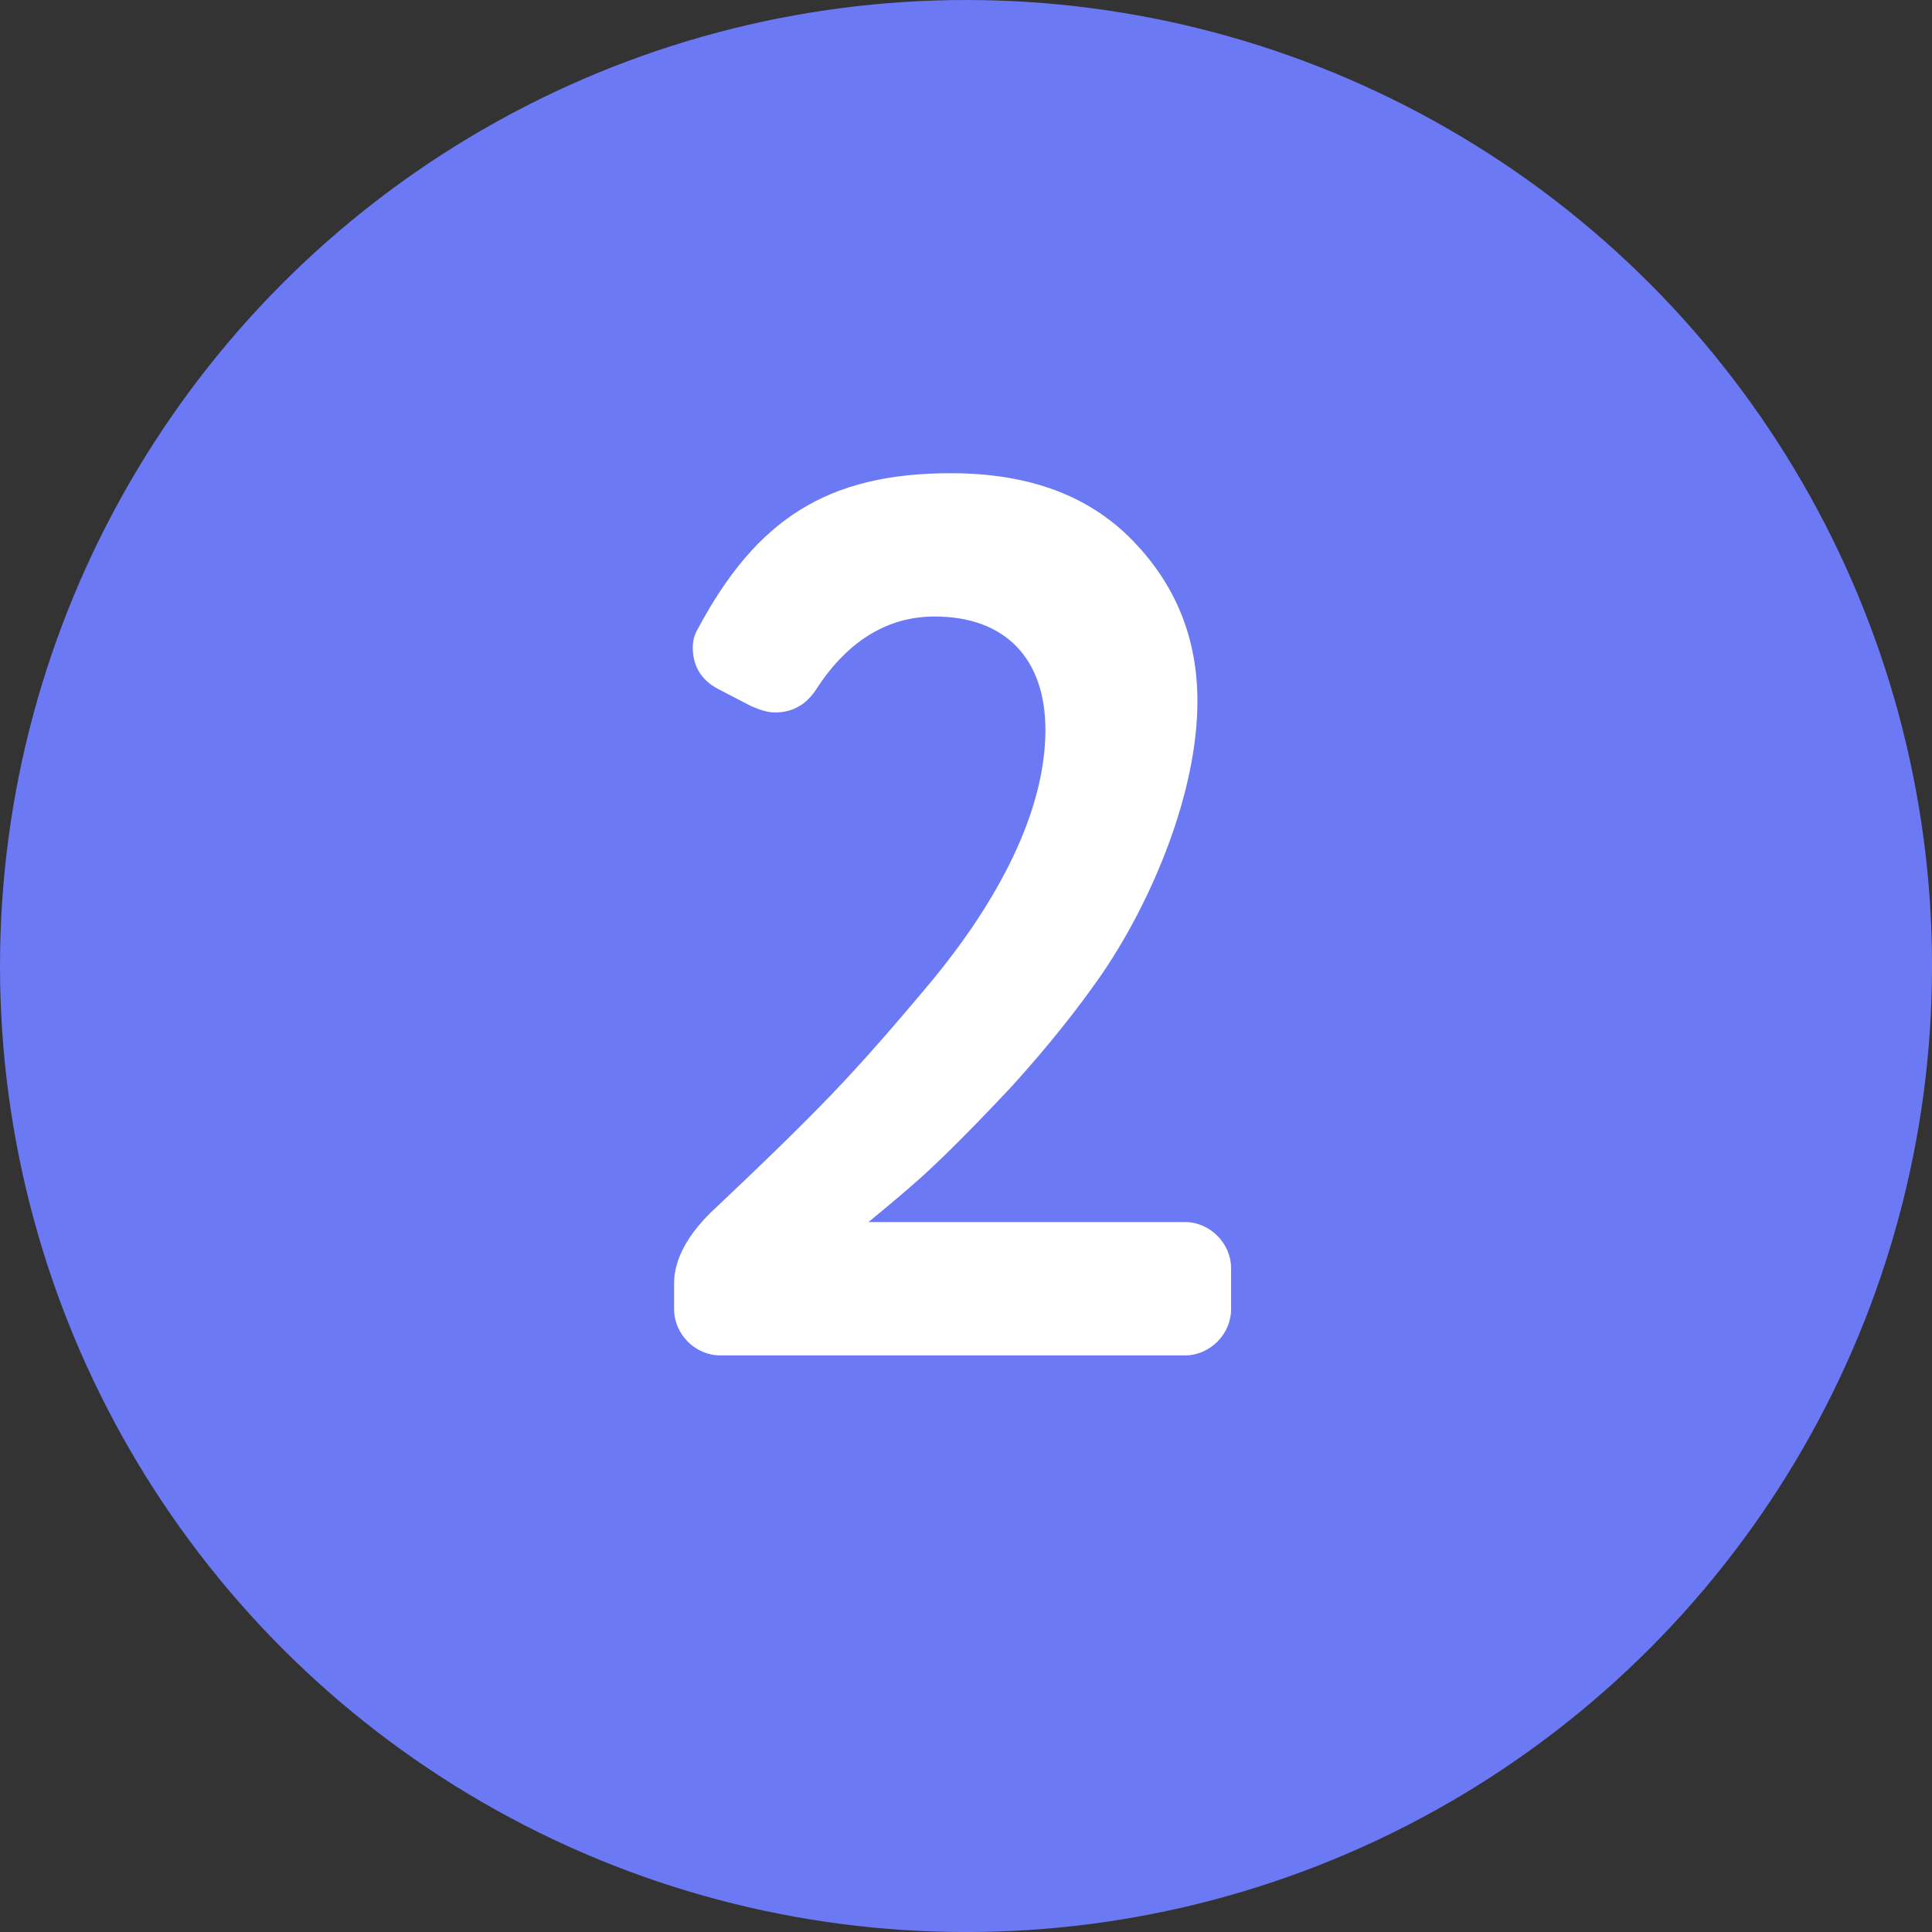
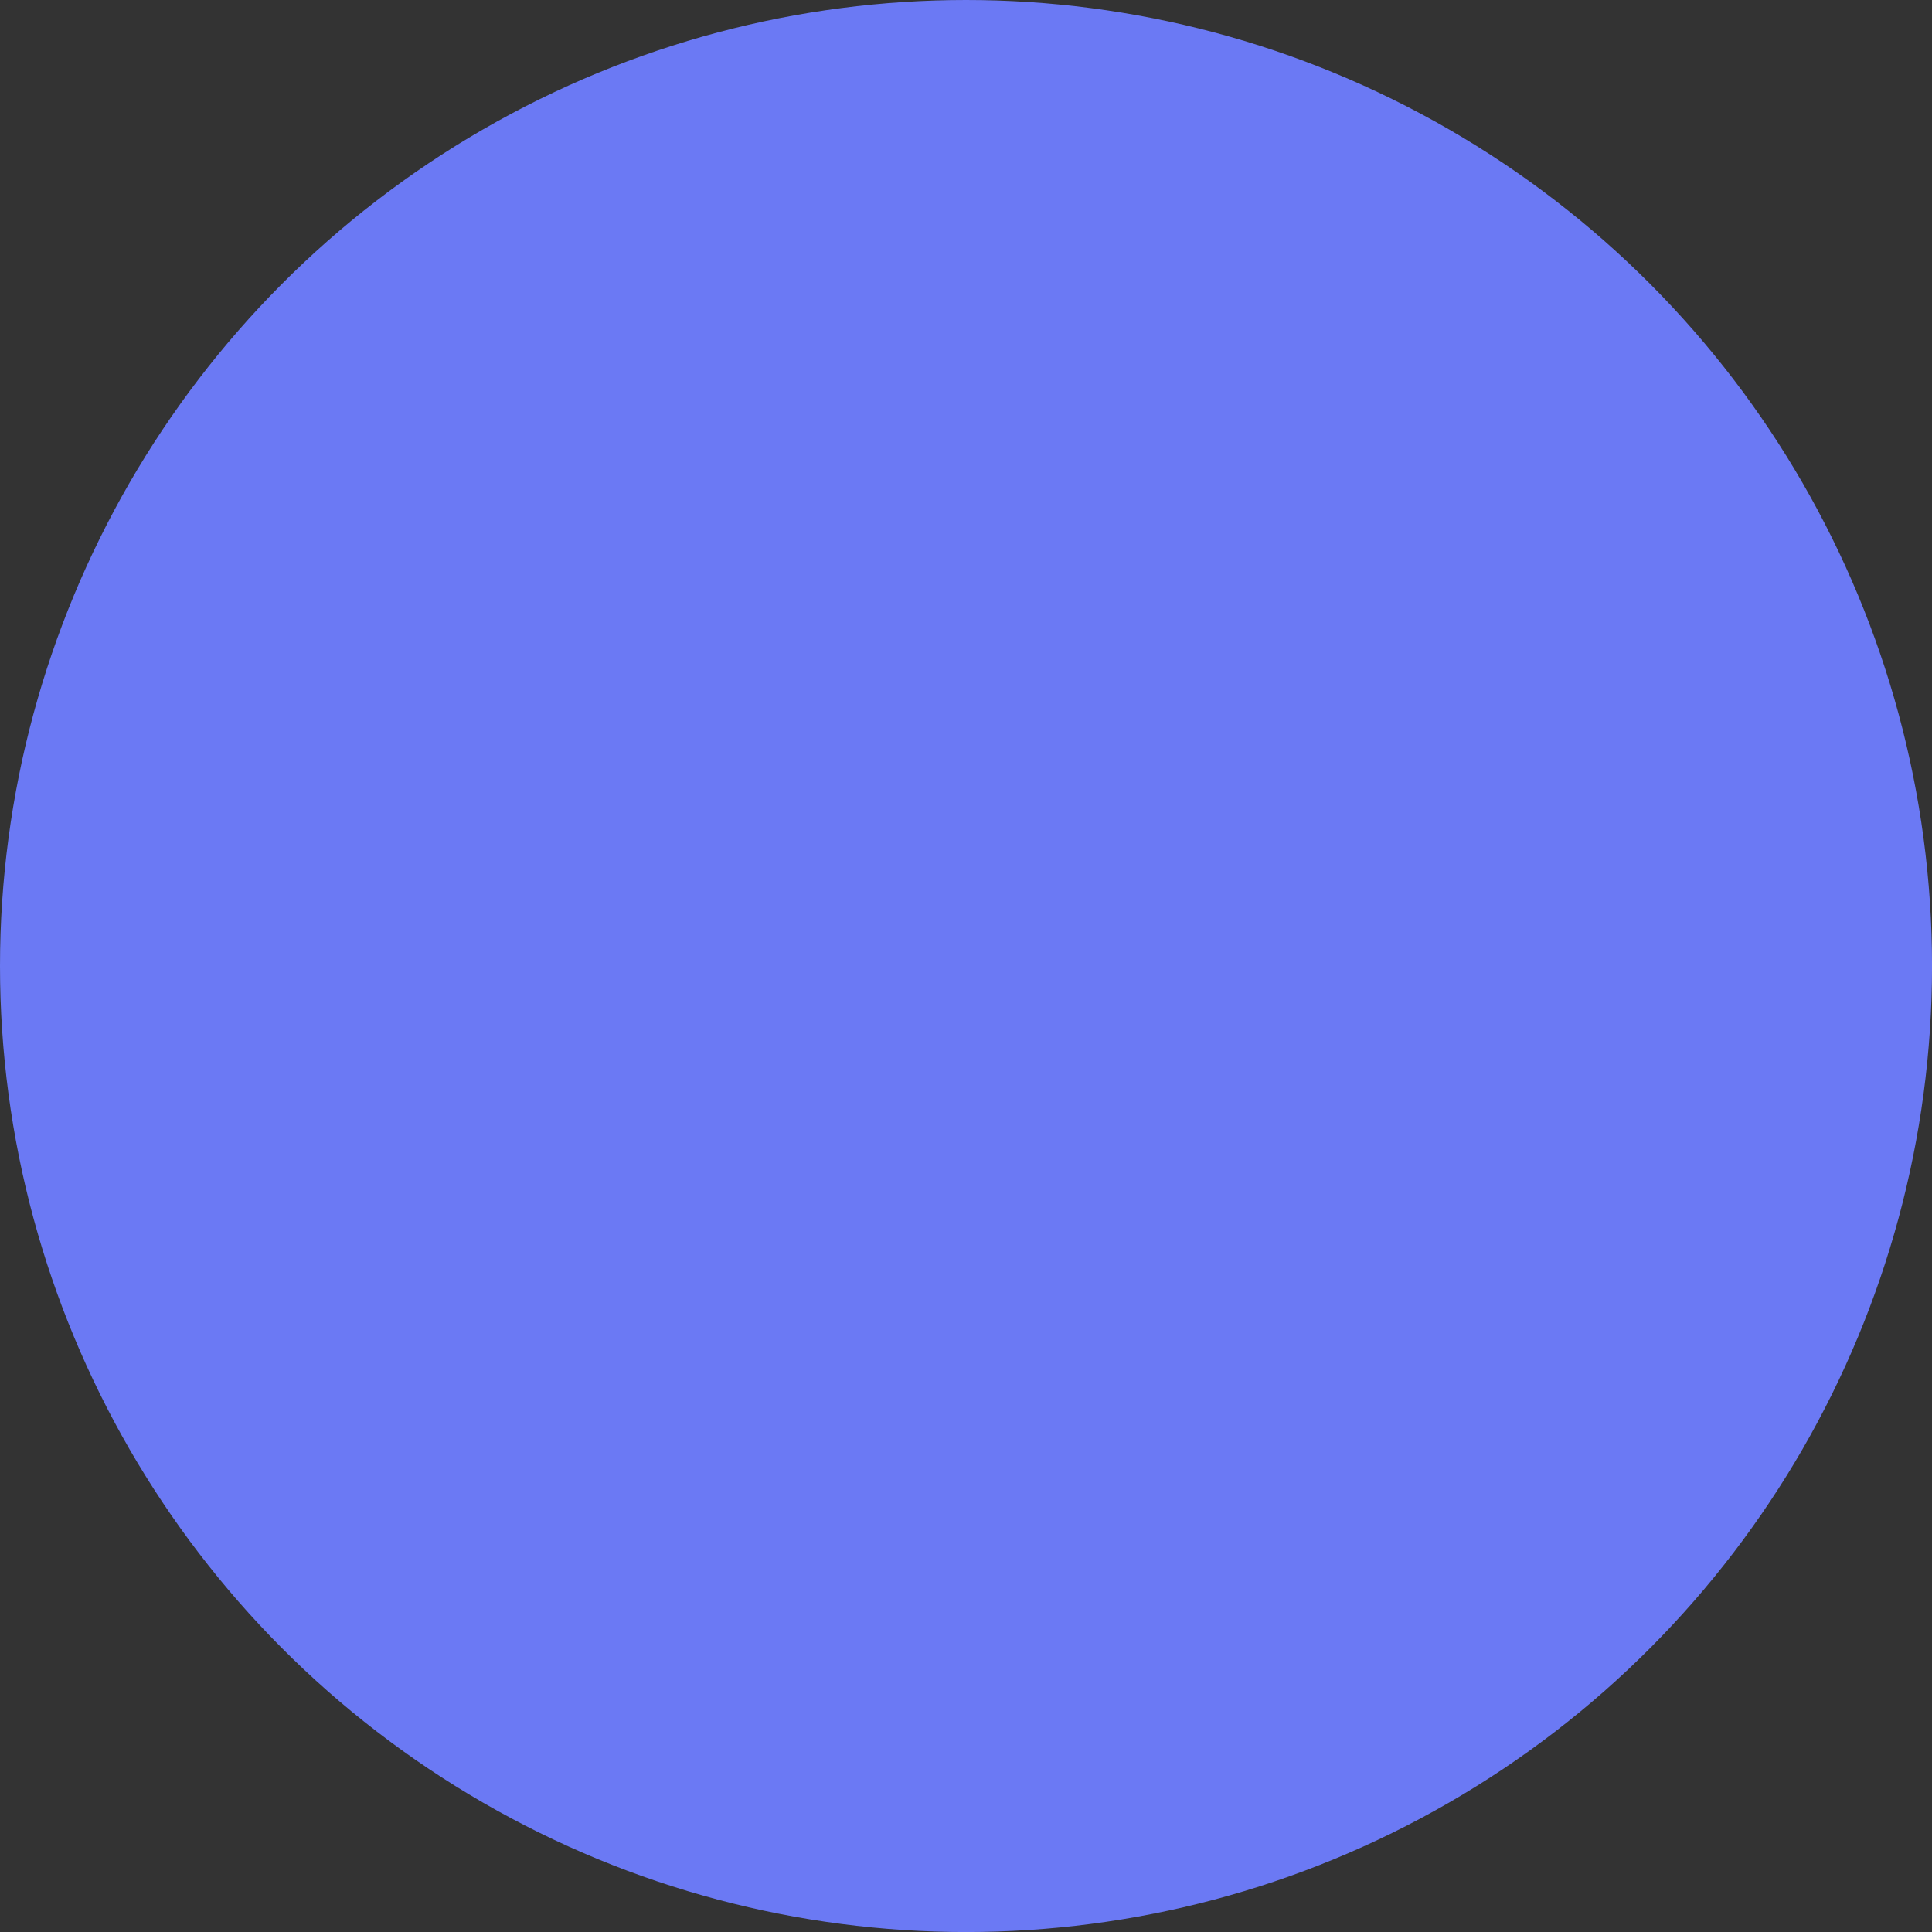
<svg xmlns="http://www.w3.org/2000/svg" viewBox="0 0 49.617 49.617" fill="none">
  <rect x="0" y="0" width="49.617" height="49.617" fill="#333333" stroke="none" />
  <circle cx="24.809" cy="24.809" r="24.809" fill="#6B79F4" />
-   <path d="M31.616 32.569V33.624C31.616 34.265 31.072 34.809 30.432 34.809H18.496C17.856 34.809 17.312 34.265 17.312 33.624V32.953C17.312 32.345 17.664 31.672 18.4 31.001C19.552 29.913 20.544 28.953 21.344 28.12C22.144 27.289 23.008 26.297 23.968 25.145C25.856 22.841 26.848 20.633 26.848 18.745C26.848 16.921 25.824 15.833 24 15.833C22.816 15.833 21.792 16.441 20.992 17.657C20.736 18.073 20.384 18.297 19.904 18.297C19.712 18.297 19.52 18.233 19.296 18.137L18.432 17.689C18.016 17.465 17.792 17.113 17.792 16.633C17.792 16.473 17.824 16.313 17.92 16.153C19.424 13.337 21.248 12.153 24.416 12.153C26.432 12.153 27.968 12.729 29.088 13.881C30.208 15.033 30.752 16.409 30.752 18.009C30.752 20.345 29.6 23.097 28.32 24.985C27.68 25.913 26.912 26.873 26.016 27.865C25.088 28.857 24.384 29.561 23.904 30.009C23.392 30.489 22.848 30.937 22.304 31.384H30.432C31.072 31.384 31.616 31.929 31.616 32.569Z" fill="white" />
</svg>